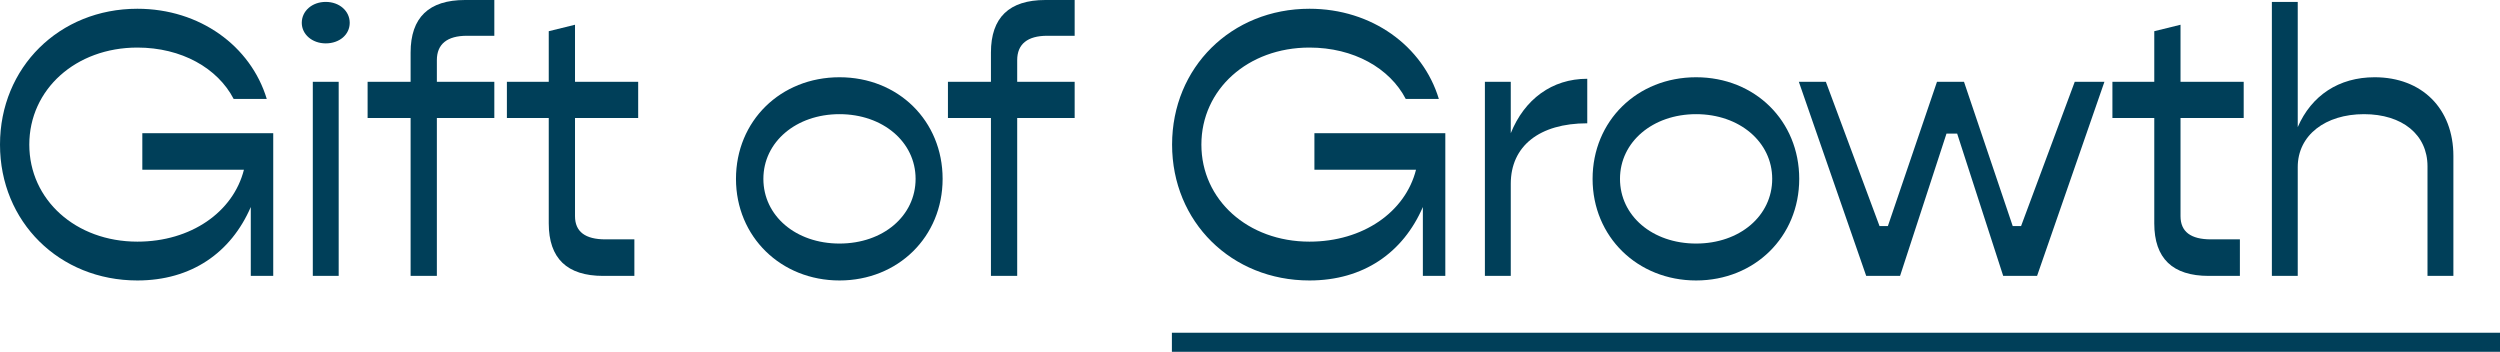
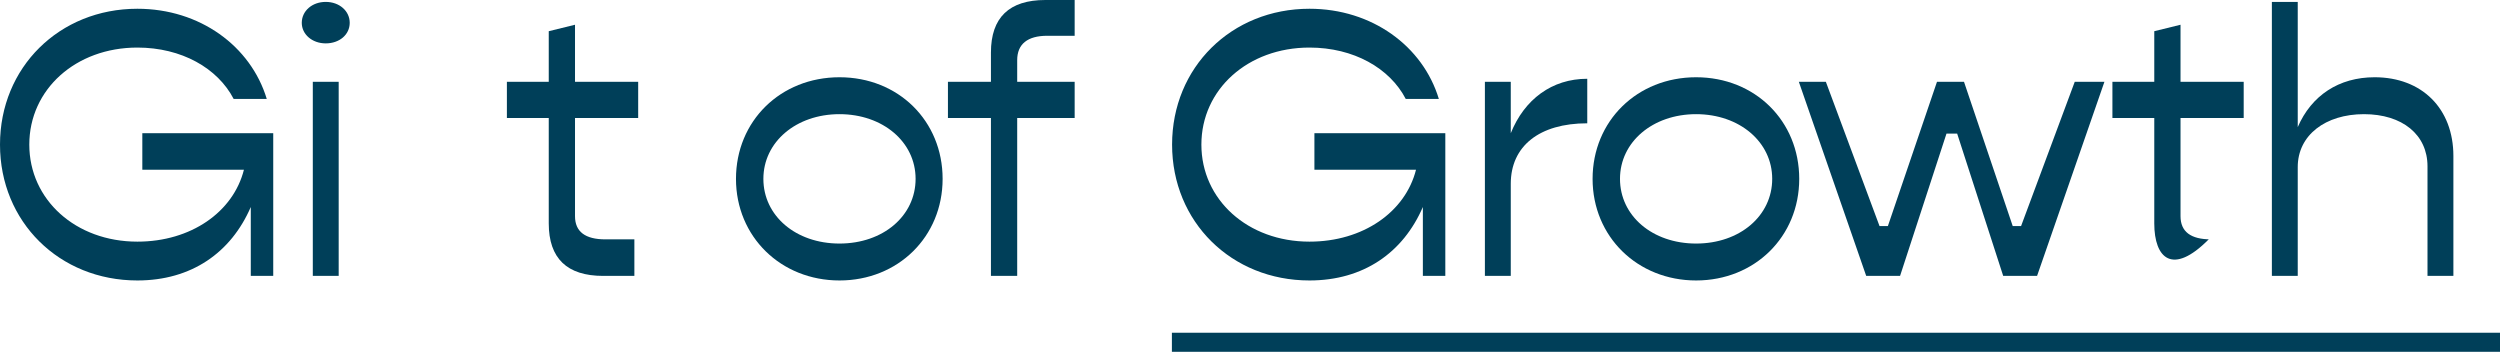
<svg xmlns="http://www.w3.org/2000/svg" width="1150" height="162" viewBox="0 0 1150 162" fill="none">
  <g clip-path="url(#clip0_655_7519)">
    <path d="M125.687 61.268V126.912H115.359V95.228C106.256 116.234 88.051 129.013 63.194 129.013C27.308 129.013 0 102.055 0 66.519C0 30.984 27.308 4.026 63.194 4.026C91.902 4.026 115.359 21.181 122.711 45.513H107.482C100.129 31.334 83.499 21.881 63.194 21.881C34.835 21.881 13.479 41.137 13.479 66.519C13.479 91.902 34.835 111.157 63.194 111.157C87.876 111.157 107.306 97.503 112.208 78.073H65.469V61.268H125.687Z" fill="#003F59" />
    <path d="M138.814 10.503C138.814 5.076 143.541 0.875 149.843 0.875C156.145 0.875 160.871 5.076 160.871 10.503C160.871 15.929 156.145 19.956 149.843 19.956C143.541 19.956 138.814 15.754 138.814 10.503ZM143.891 37.636H155.794V126.912H143.891V37.636Z" fill="#003F59" />
-     <path d="M200.957 27.658V37.636H227.39V54.266H200.957V126.912H188.878V54.266H169.098V37.636H188.878V24.157C188.878 8.052 197.281 0 213.911 0H227.39V16.455H214.786C205.683 16.455 200.957 20.306 200.957 27.658Z" fill="#003F59" />
    <path d="M264.503 54.266V99.43C264.503 106.607 269.23 110.108 278.507 110.108H291.811V126.913H277.457C260.827 126.913 252.425 118.86 252.425 102.755V54.266H233.169V37.636H252.425V14.354L264.503 11.379V37.636H293.562V54.266H264.503Z" fill="#003F59" />
    <path d="M338.551 82.275C338.551 55.667 359.032 35.536 386.165 35.536C413.298 35.536 433.604 55.667 433.604 82.275C433.604 108.882 413.123 129.013 386.165 129.013C359.207 129.013 338.551 108.882 338.551 82.275ZM421.175 82.275C421.175 65.295 406.121 52.516 386.165 52.516C366.209 52.516 351.154 65.295 351.154 82.275C351.154 99.255 366.034 112.033 386.165 112.033C406.296 112.033 421.175 99.255 421.175 82.275Z" fill="#003F59" />
    <path d="M467.91 27.658V37.636H494.343V54.266H467.91V126.912H455.832V54.266H436.051V37.636H455.832V24.157C455.832 8.052 464.234 0 480.864 0H494.343V16.455H481.739C472.637 16.455 467.91 20.306 467.91 27.658Z" fill="#003F59" />
    <path d="M664.846 61.268V126.912H654.518V95.228C645.415 116.234 627.21 129.013 602.353 129.013C566.467 129.013 539.159 102.055 539.159 66.519C539.159 30.984 566.467 4.026 602.353 4.026C631.061 4.026 654.518 21.181 661.87 45.513H646.641C639.289 31.334 622.659 21.881 602.353 21.881C573.994 21.881 552.638 41.137 552.638 66.519C552.638 91.902 573.994 111.157 602.353 111.157C627.035 111.157 646.466 97.503 651.367 78.073H604.628V61.268H664.846Z" fill="#003F59" />
    <path d="M730.14 36.236V56.717C708.083 56.717 694.954 67.22 694.954 84.55V126.912H683.051V37.636H694.954V61.268C701.256 45.689 713.86 36.236 730.14 36.236Z" fill="#003F59" />
    <path d="M732.592 82.275C732.592 55.667 753.073 35.536 780.206 35.536C807.339 35.536 827.645 55.667 827.645 82.275C827.645 108.882 807.164 129.013 780.206 129.013C753.248 129.013 732.592 108.882 732.592 82.275ZM815.216 82.275C815.216 65.295 800.162 52.516 780.206 52.516C760.25 52.516 745.196 65.295 745.196 82.275C745.196 99.255 760.075 112.033 780.206 112.033C800.337 112.033 815.216 99.255 815.216 82.275Z" fill="#003F59" />
    <path d="M827.468 37.636H839.896L864.579 103.981H868.43L891.011 37.636H903.44L925.847 103.981H929.698L954.38 37.636H968.034L937.05 126.913H921.47L900.289 61.444H895.388L874.031 126.913H858.452L827.468 37.636Z" fill="#003F59" />
-     <path d="M1003.04 54.266V99.43C1003.04 106.607 1007.77 110.108 1017.05 110.108H1030.35V126.913H1016C999.368 126.913 990.966 118.86 990.966 102.755V54.266H971.71V37.636H990.966V14.354L1003.04 11.379V37.636H1032.1V54.266H1003.04Z" fill="#003F59" />
+     <path d="M1003.04 54.266V99.43C1003.04 106.607 1007.77 110.108 1017.05 110.108H1030.35H1016C999.368 126.913 990.966 118.86 990.966 102.755V54.266H971.71V37.636H990.966V14.354L1003.04 11.379V37.636H1032.1V54.266H1003.04Z" fill="#003F59" />
    <path d="M1128.56 71.771V126.912H1116.65V76.497C1116.65 61.968 1105.1 52.515 1087.42 52.515C1069.74 52.515 1056.96 62.143 1056.96 76.847V126.912H1045.06V0.875H1056.96V58.467C1063.26 43.938 1075.86 35.535 1092.32 35.535C1114.03 35.535 1128.56 49.889 1128.56 71.771Z" fill="#003F59" />
    <path d="M539.069 157.459H1150" stroke="#003F59" stroke-width="8.816" stroke-miterlimit="10" />
  </g>
  <defs>
    <clipPath id="clip0_655_7519">
      <rect width="1150" height="161.835" fill="white" />
    </clipPath>
  </defs>
</svg>